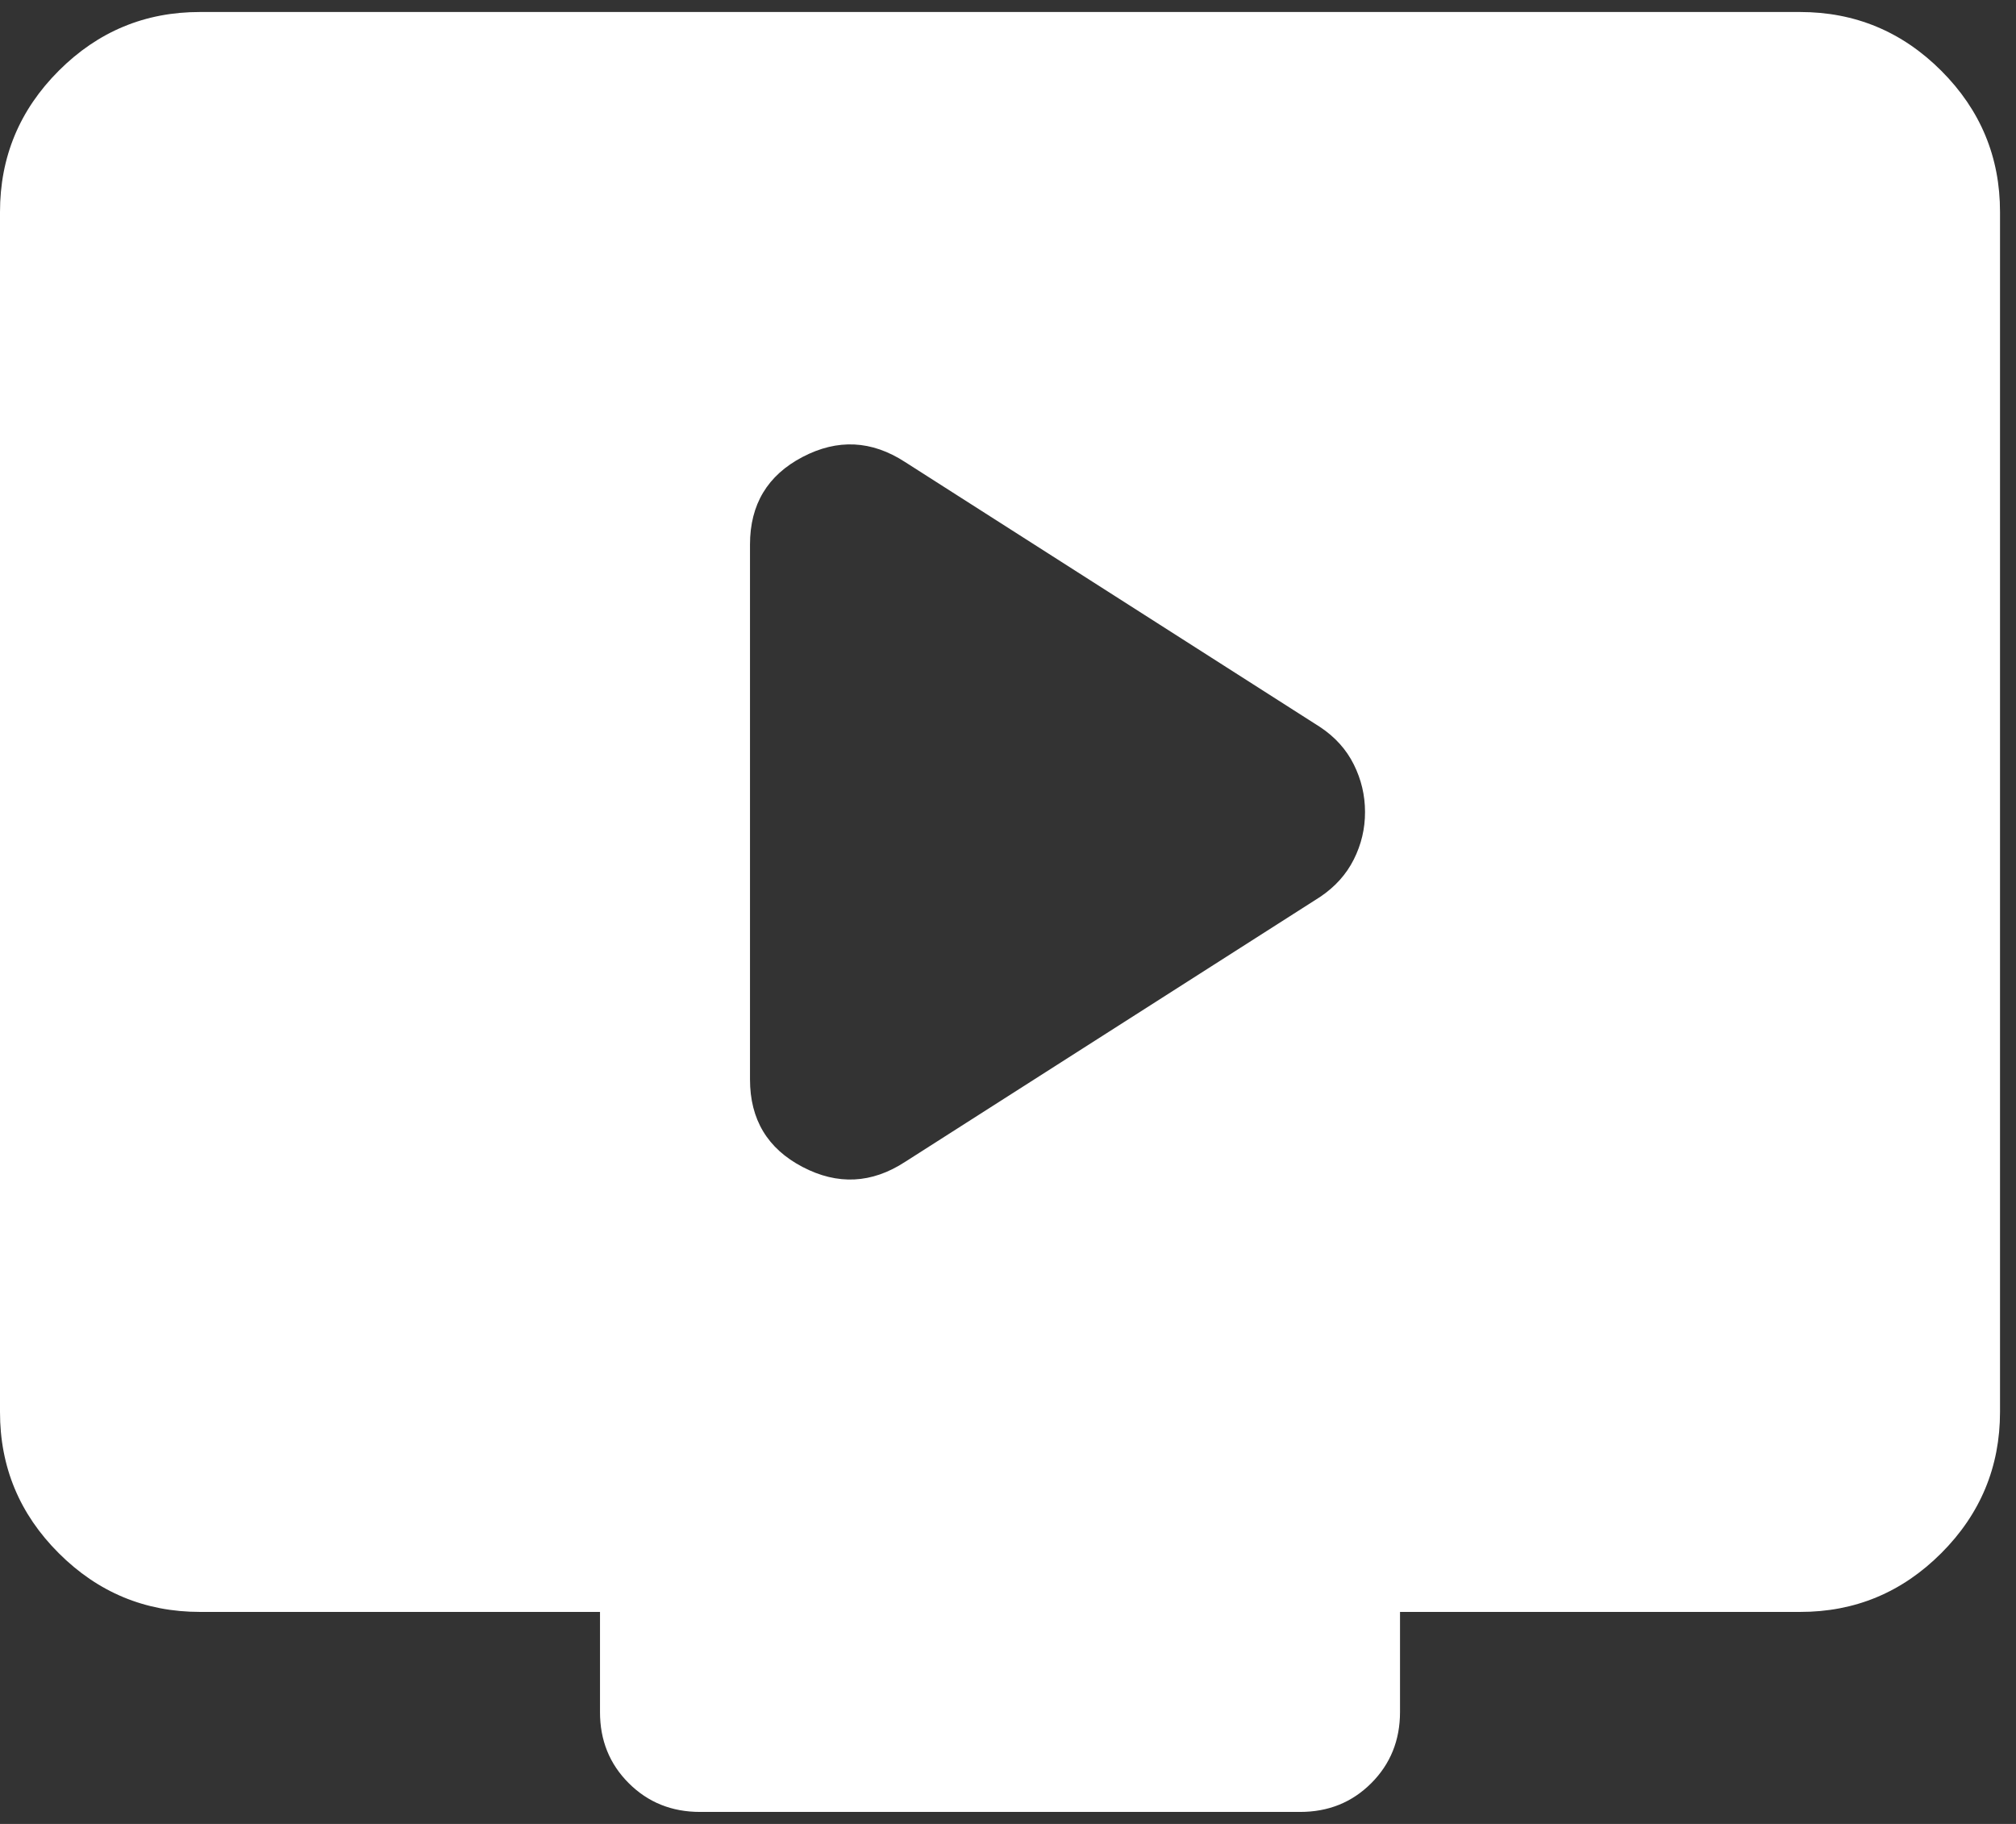
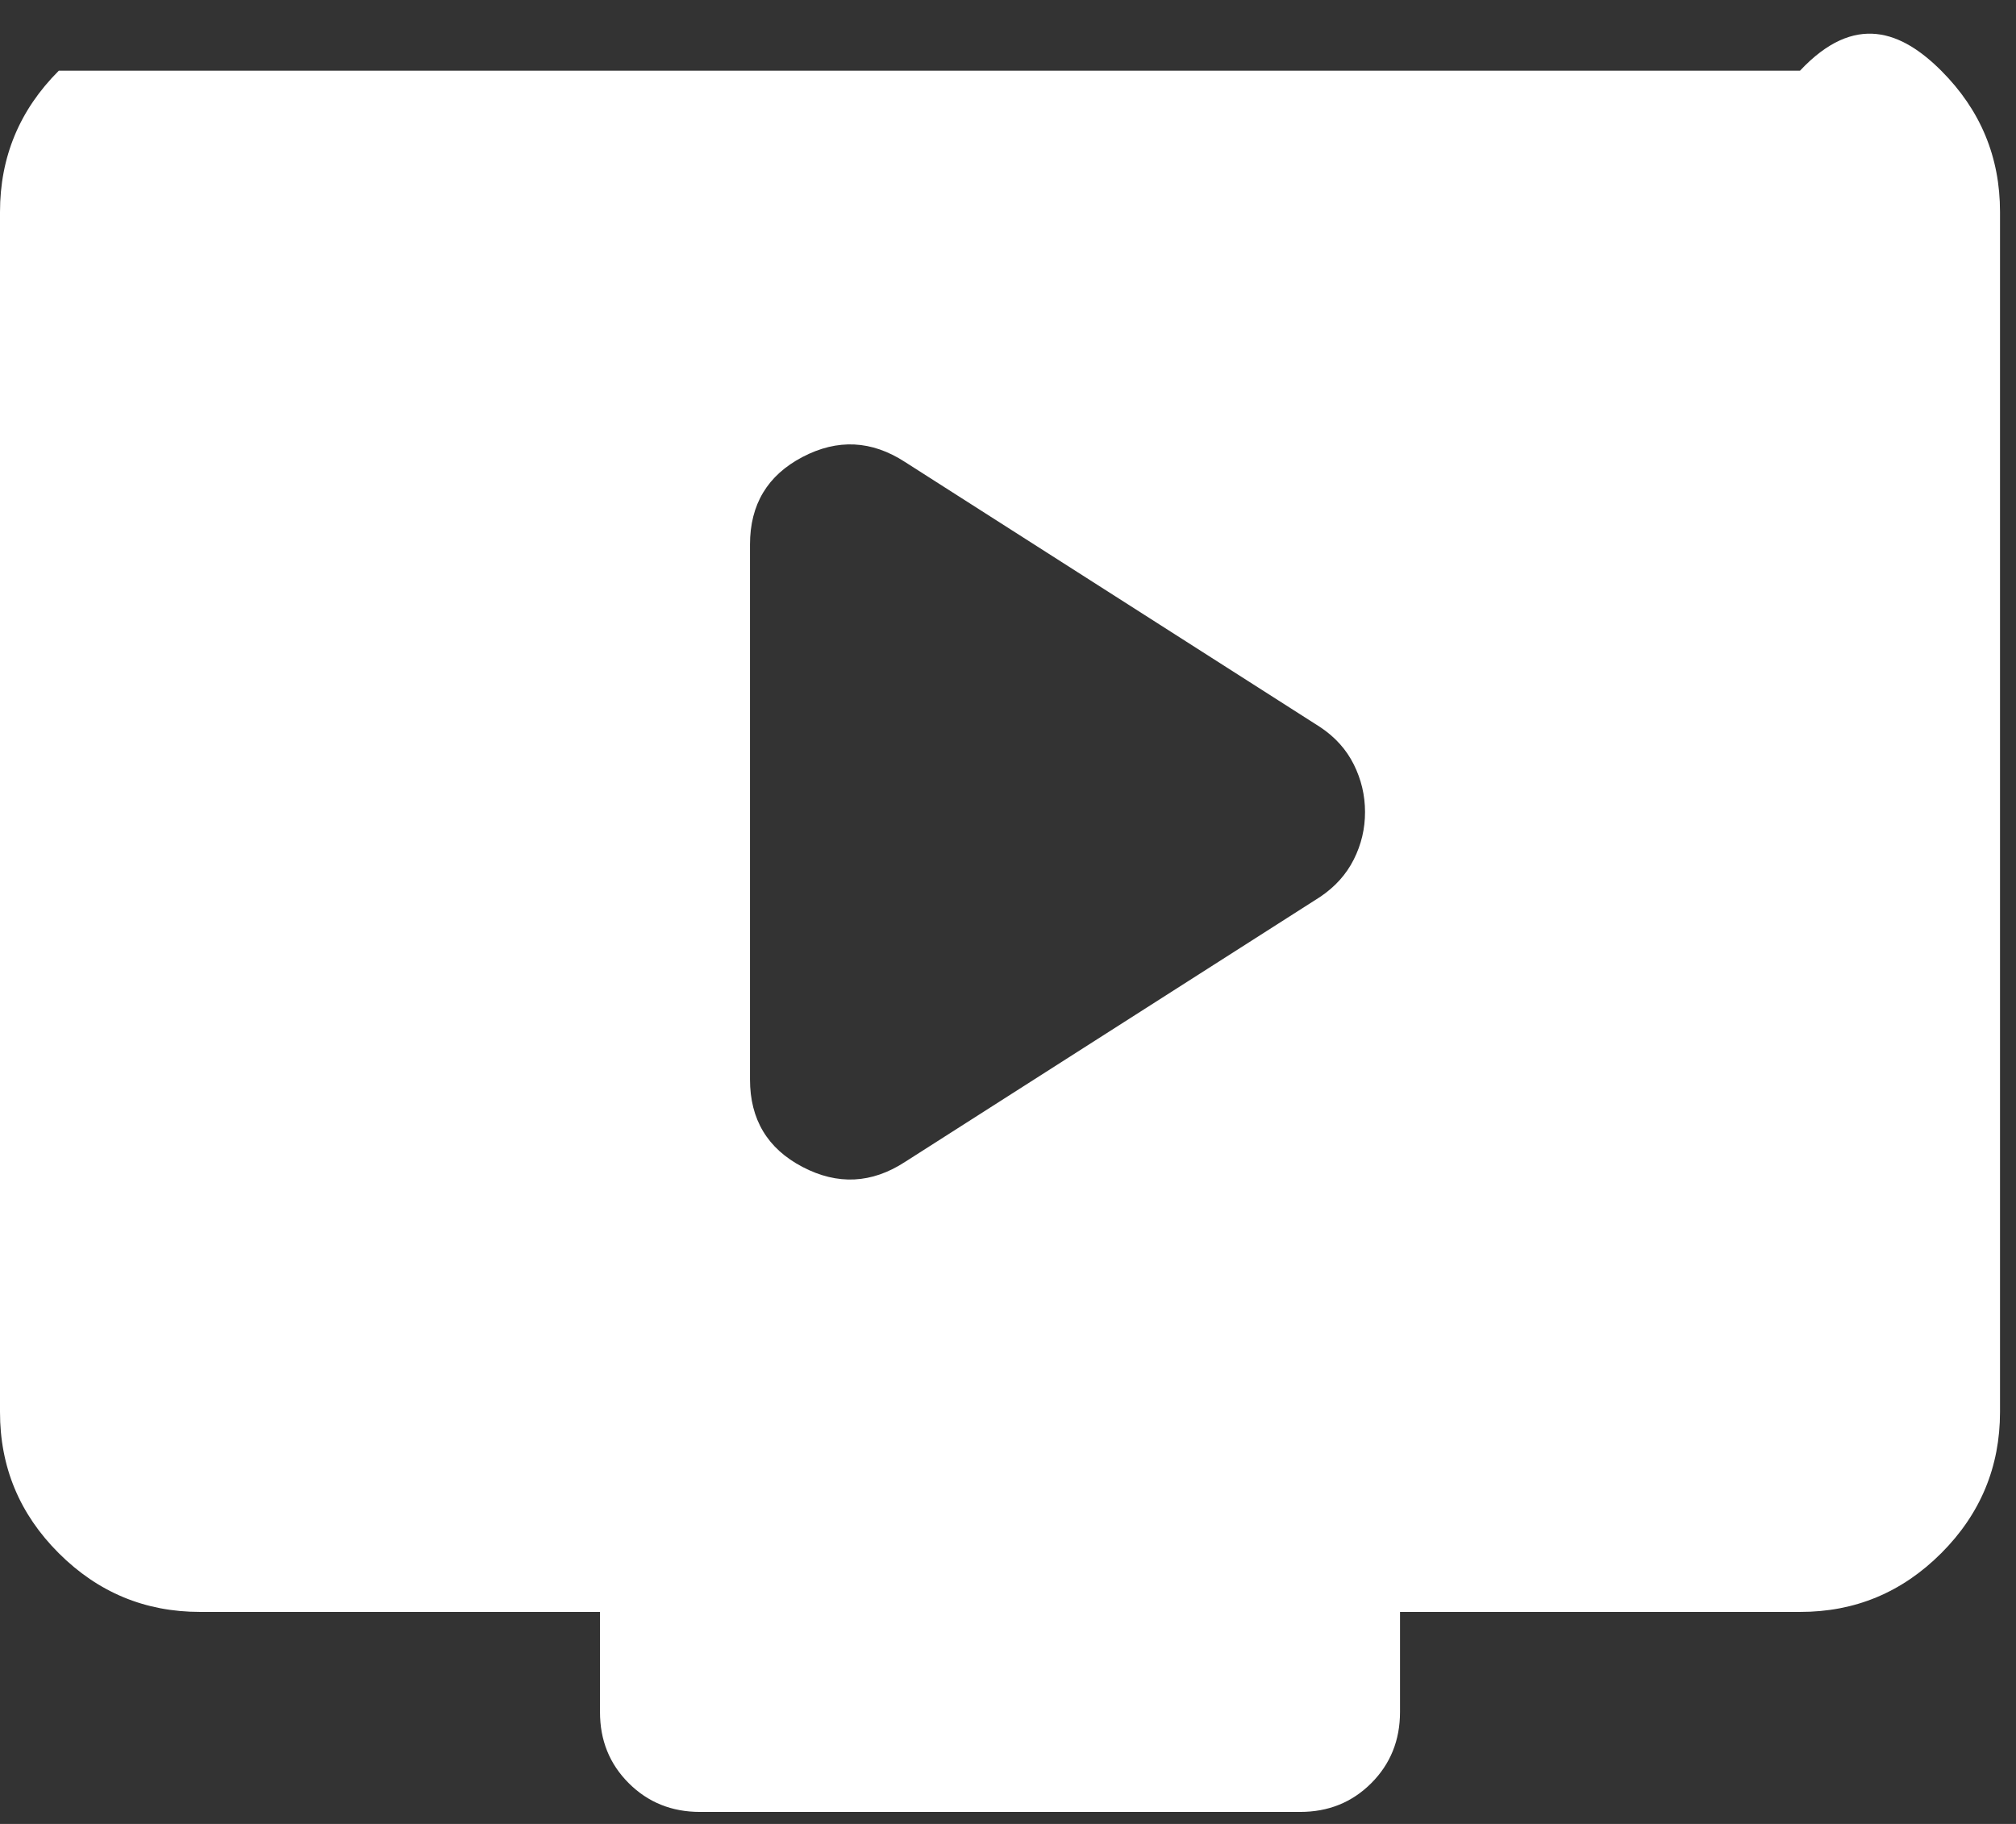
<svg xmlns="http://www.w3.org/2000/svg" width="42" height="38" viewBox="0 0 42 38" fill="none">
  <rect x="0" y="0" width="42" height="38" fill="#333333" stroke="none" />
-   <path d="M18.854 24.208L27.5 18.688C27.812 18.479 28.047 18.219 28.204 17.906C28.361 17.594 28.439 17.264 28.438 16.917C28.438 16.569 28.36 16.24 28.204 15.927C28.049 15.615 27.814 15.354 27.5 15.146L18.854 9.625C18.16 9.174 17.448 9.139 16.719 9.521C15.99 9.903 15.625 10.51 15.625 11.344V22.49C15.625 23.323 15.99 23.931 16.719 24.312C17.448 24.694 18.16 24.66 18.854 24.208ZM14.583 37.75C13.993 37.75 13.498 37.55 13.098 37.15C12.698 36.75 12.499 36.256 12.5 35.667V33.583H4.167C3.021 33.583 2.04 33.175 1.223 32.358C0.406 31.542 -0.001 30.561 3.53707e-06 29.417V4.417C3.53707e-06 3.271 0.408 2.29 1.225 1.473C2.042 0.656 3.022 0.249 4.167 0.25H37.5C38.646 0.25 39.627 0.658 40.444 1.475C41.26 2.292 41.668 3.272 41.667 4.417V29.417C41.667 30.562 41.258 31.544 40.442 32.36C39.625 33.177 38.645 33.585 37.5 33.583H29.167V35.667C29.167 36.257 28.967 36.752 28.567 37.152C28.167 37.552 27.672 37.751 27.083 37.75H14.583Z" fill="white" />
+   <path d="M18.854 24.208L27.5 18.688C27.812 18.479 28.047 18.219 28.204 17.906C28.361 17.594 28.439 17.264 28.438 16.917C28.438 16.569 28.36 16.24 28.204 15.927C28.049 15.615 27.814 15.354 27.5 15.146L18.854 9.625C18.16 9.174 17.448 9.139 16.719 9.521C15.99 9.903 15.625 10.51 15.625 11.344V22.49C15.625 23.323 15.99 23.931 16.719 24.312C17.448 24.694 18.16 24.66 18.854 24.208ZM14.583 37.75C13.993 37.75 13.498 37.55 13.098 37.15C12.698 36.75 12.499 36.256 12.5 35.667V33.583H4.167C3.021 33.583 2.04 33.175 1.223 32.358C0.406 31.542 -0.001 30.561 3.53707e-06 29.417V4.417C3.53707e-06 3.271 0.408 2.29 1.225 1.473H37.5C38.646 0.25 39.627 0.658 40.444 1.475C41.26 2.292 41.668 3.272 41.667 4.417V29.417C41.667 30.562 41.258 31.544 40.442 32.36C39.625 33.177 38.645 33.585 37.5 33.583H29.167V35.667C29.167 36.257 28.967 36.752 28.567 37.152C28.167 37.552 27.672 37.751 27.083 37.75H14.583Z" fill="white" />
</svg>